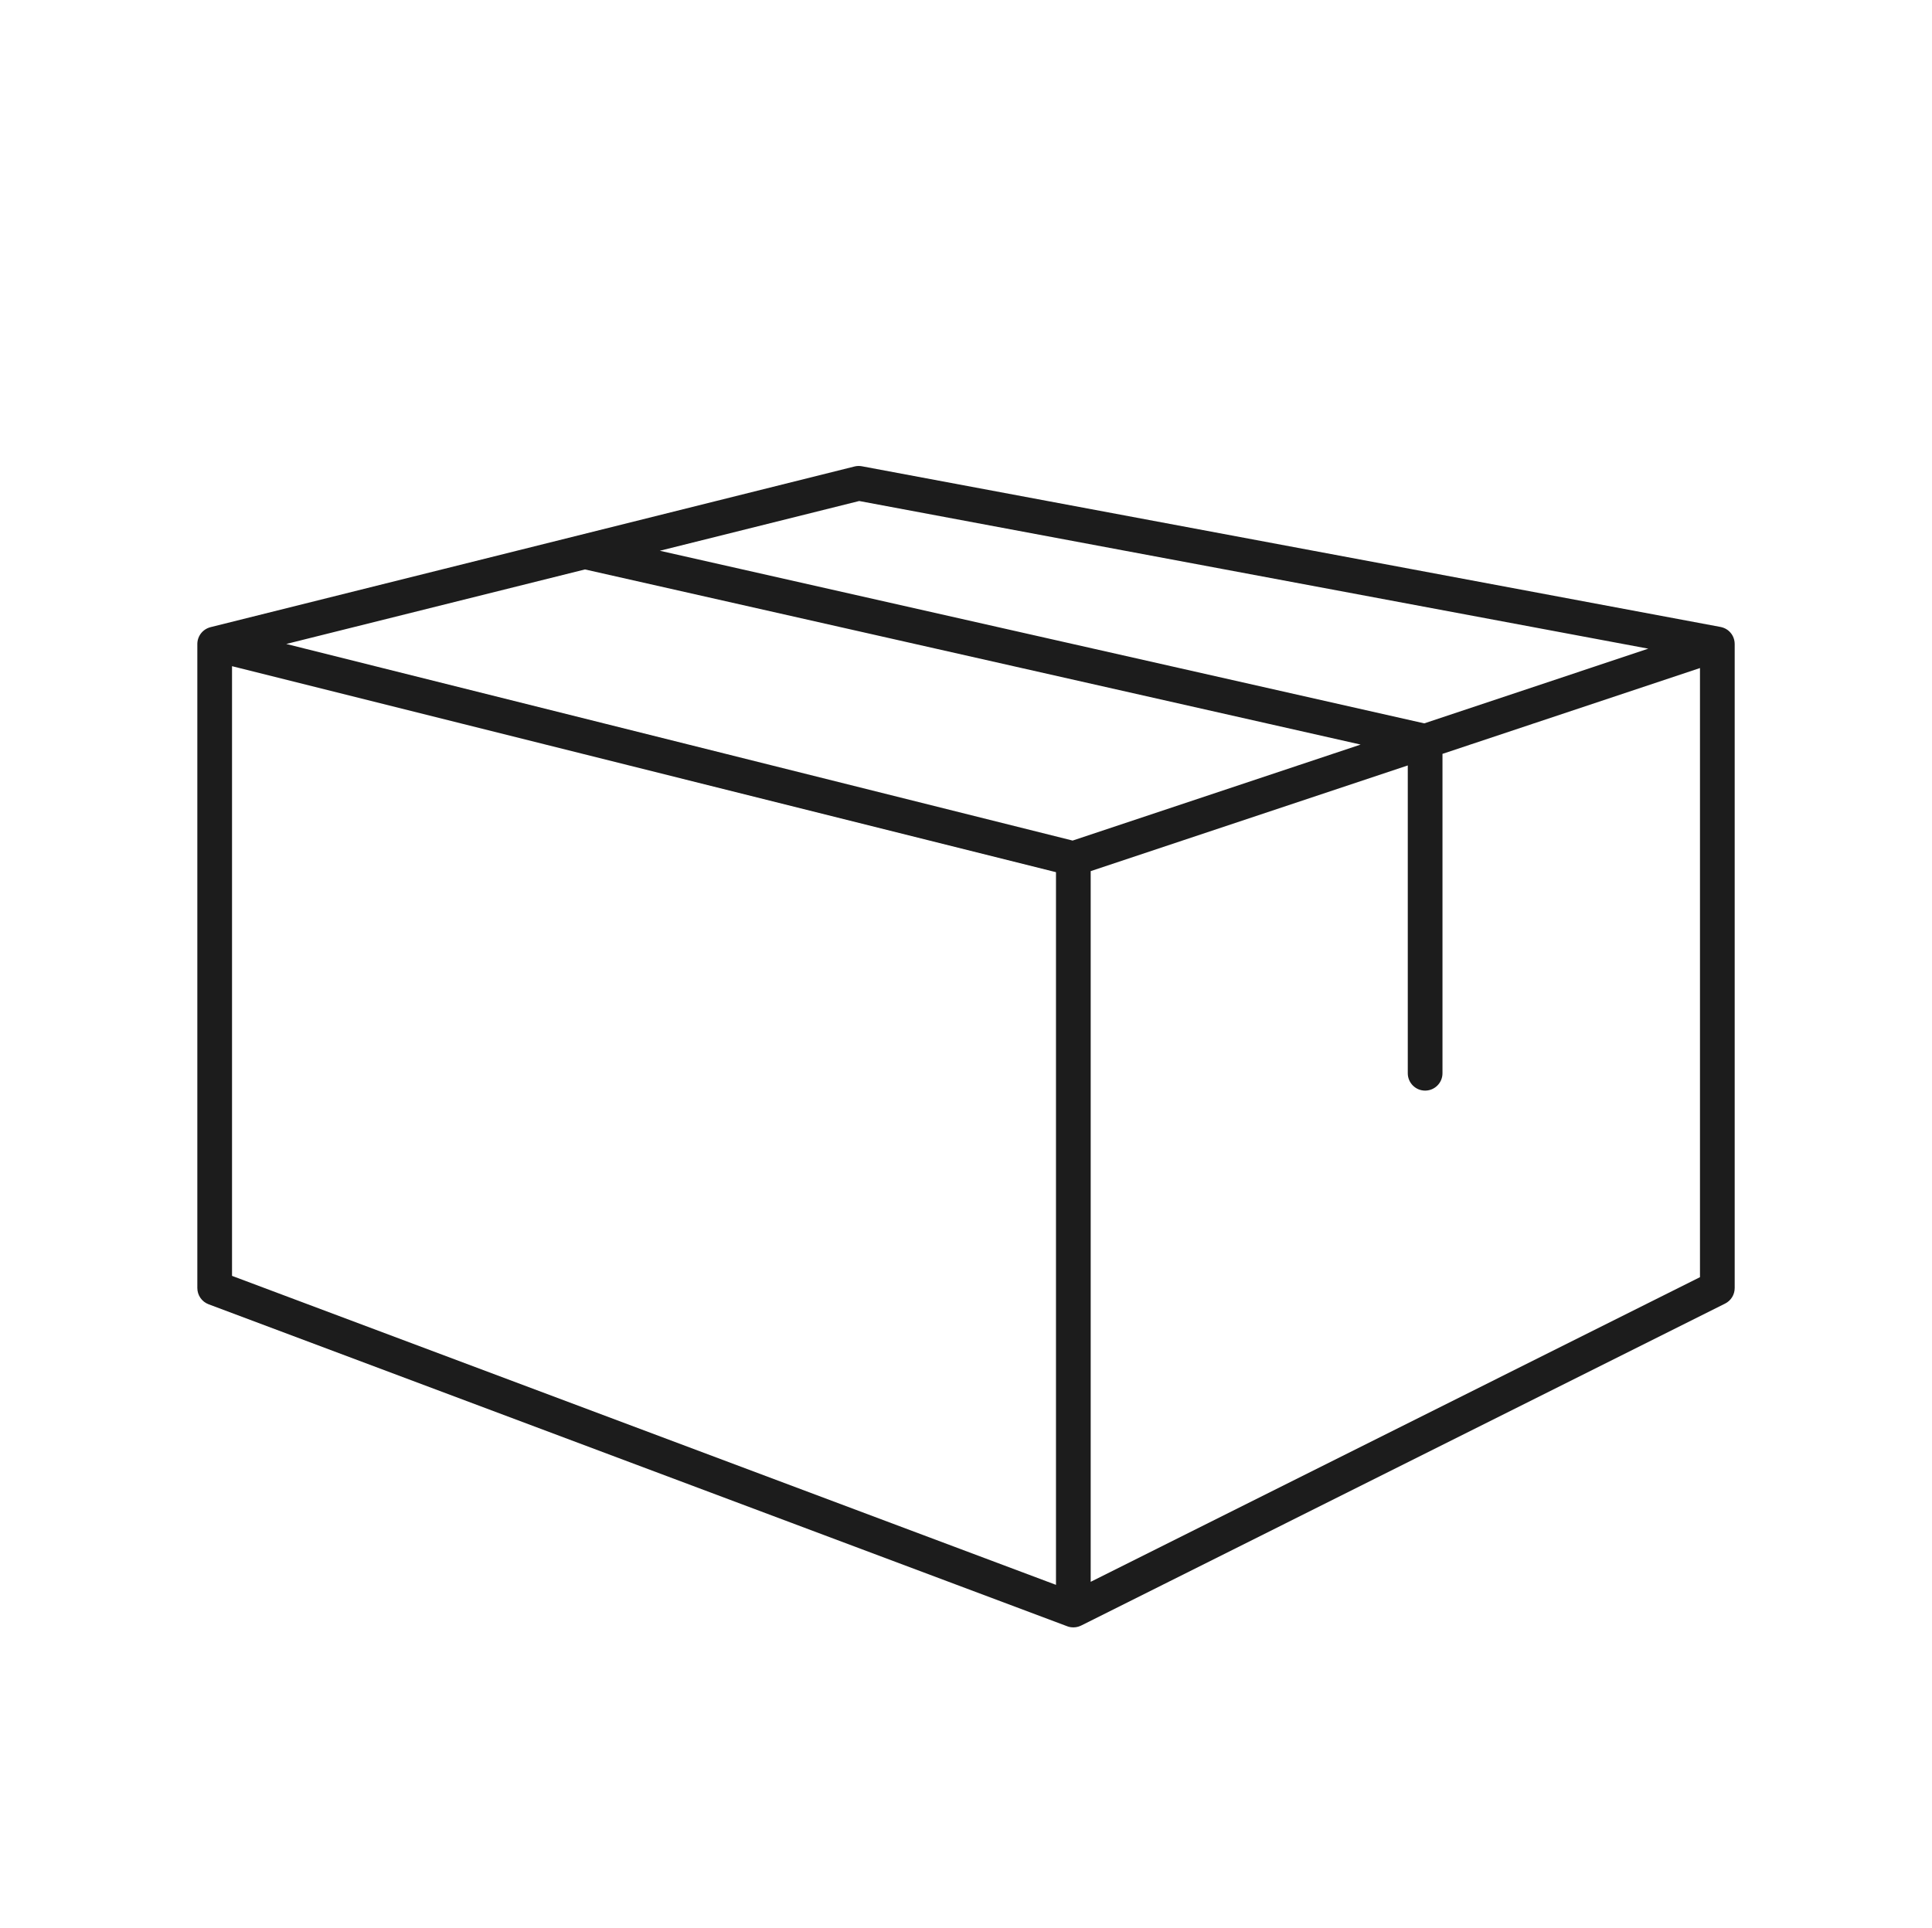
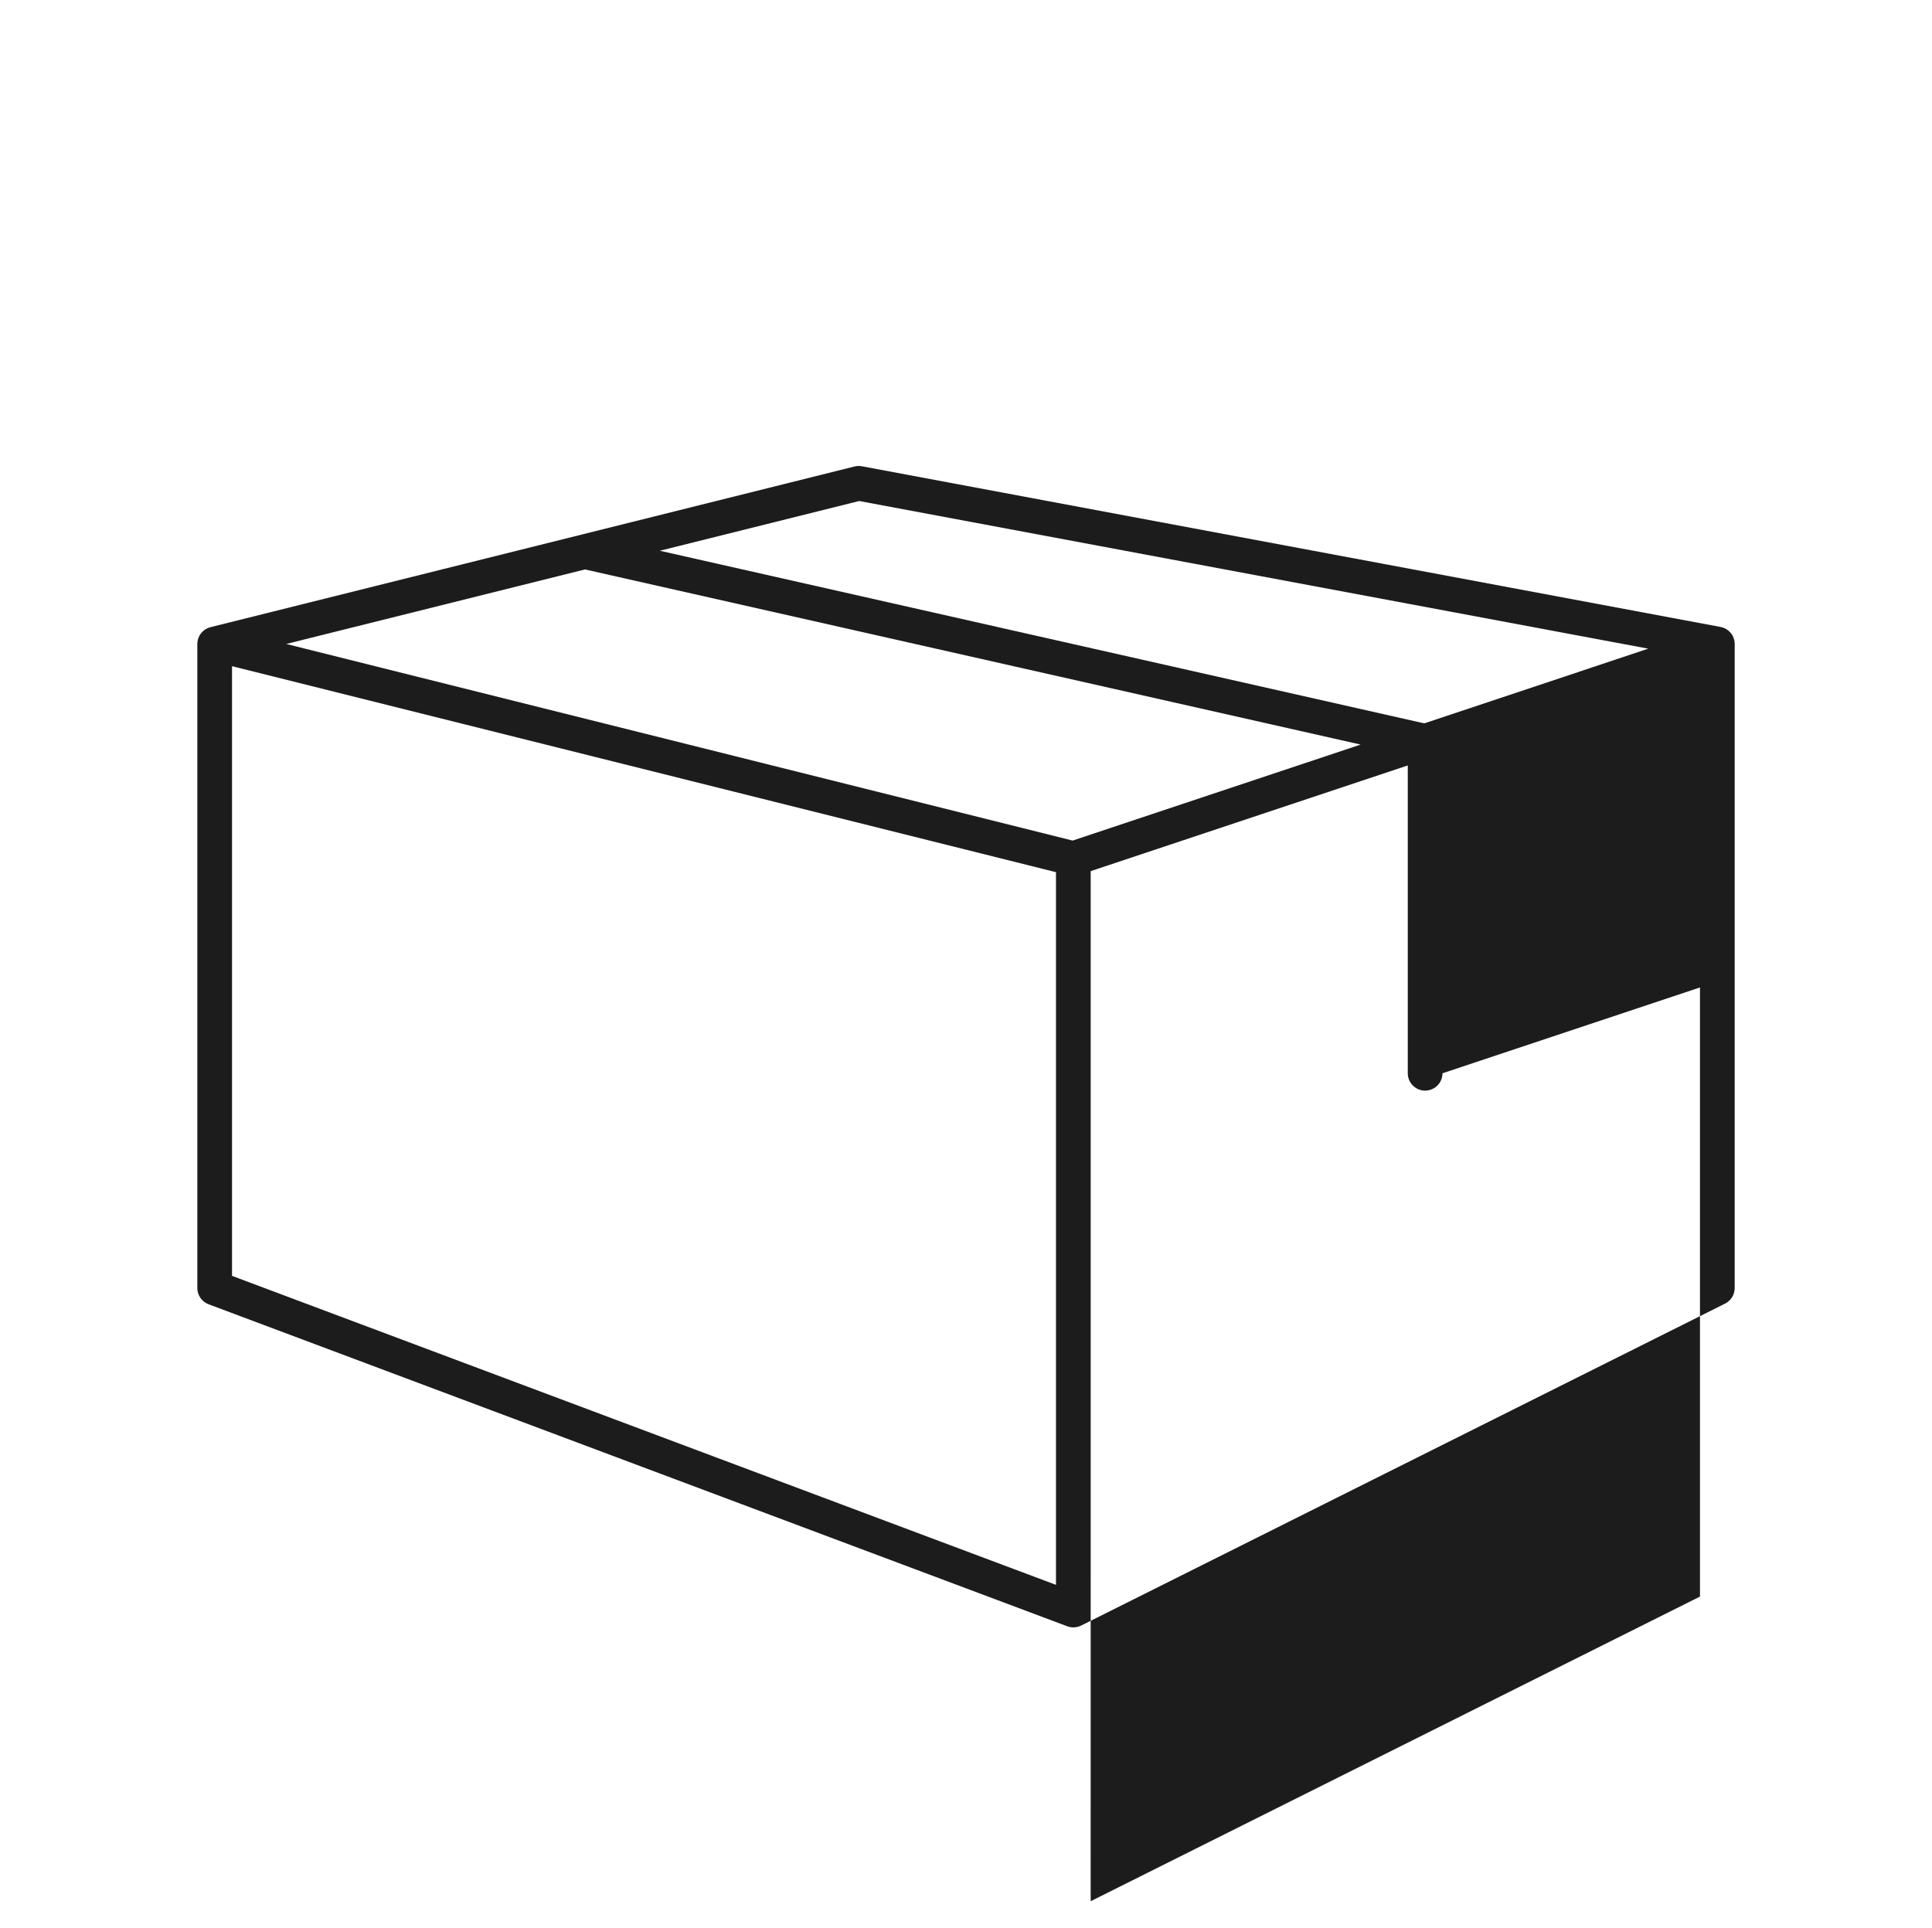
<svg xmlns="http://www.w3.org/2000/svg" id="Layer_16" data-name="Layer 16" viewBox="0 0 1002.04 1000">
  <defs>
    <style>
      .cls-1 {
        fill: #1c1c1c;
        stroke-width: 0px;
      }
    </style>
  </defs>
-   <path class="cls-1" d="m899.7,334.01s0-.03,0-.05c0-.68-.09-1.36-.24-2-.02-.08-.04-.15-.06-.23-.06-.24-.13-.48-.22-.71-.04-.1-.07-.2-.11-.29-.08-.21-.17-.42-.27-.62-.05-.1-.09-.2-.14-.29-.12-.22-.24-.43-.38-.64-.04-.06-.08-.13-.12-.2-.18-.27-.38-.53-.59-.77-.05-.06-.1-.11-.15-.17-.17-.19-.35-.38-.53-.55-.07-.07-.15-.13-.22-.2-.18-.16-.37-.32-.57-.46-.04-.03-.08-.07-.12-.1-.03-.02-.07-.04-.1-.06-.22-.15-.45-.3-.68-.43-.06-.03-.11-.07-.17-.1-.58-.31-1.19-.57-1.85-.75-.11-.03-.23-.05-.34-.08-.15-.04-.31-.08-.46-.11l-445.35-83.35c-1.27-.24-2.58-.2-3.83.11l-334.03,83.35c-.14.04-.28.09-.42.13-.11.03-.22.06-.33.1-.24.08-.48.18-.71.28-.06.03-.12.05-.18.08-.6.28-1.17.63-1.68,1.03-.01.01-.03.02-.04.03-.04.03-.08.07-.13.11-.19.16-.38.32-.56.49-.08.07-.15.15-.23.23-.15.15-.29.31-.42.47-.08.09-.15.18-.23.28-.12.16-.24.33-.36.5-.06.1-.13.19-.19.29-.12.2-.24.41-.34.61-.04.07-.08.14-.11.21-.14.29-.26.58-.37.88-.02.05-.03.1-.05.15-.09.25-.16.51-.23.78-.02.08-.04.17-.05.26-.05.23-.09.46-.12.7-.01.1-.02.19-.03.29-.02.23-.04.46-.04.69,0,.06,0,.11,0,.17v334.02c0,3.75,2.33,7.11,5.85,8.43l445.35,167.02c.21.08.42.14.63.21.04.01.07.03.11.04.35.1.71.17,1.06.22.09.01.17.02.26.03.36.04.73.07,1.09.07h0c.41,0,.81-.04,1.22-.09.12-.02.24-.04.36-.06.29-.05.58-.12.87-.2.12-.04.25-.07.37-.11.32-.11.63-.23.94-.37.07-.03.14-.06.21-.09.02,0,.04-.01.05-.02l334.02-167.02c3.05-1.52,4.97-4.64,4.97-8.05v-334.01Zm-454.07-74.14l409.26,76.59-116.2,38.74-396.47-89.53,103.41-25.8Zm110.7,176.13l-407.86-101.98,154.93-38.66,402.29,90.84-149.36,49.79Zm-436-90.46l427.36,106.85v369.66l-427.35-160.27v-316.25Zm445.36,474.94v-368.63l164.46-54.83v159.67c0,4.97,4.03,9,9,9s9-4.03,9-9v-165.67l133.55-44.52v315.96s-316.02,158.02-316.02,158.02Z" />
+   <path class="cls-1" d="m899.7,334.01s0-.03,0-.05c0-.68-.09-1.36-.24-2-.02-.08-.04-.15-.06-.23-.06-.24-.13-.48-.22-.71-.04-.1-.07-.2-.11-.29-.08-.21-.17-.42-.27-.62-.05-.1-.09-.2-.14-.29-.12-.22-.24-.43-.38-.64-.04-.06-.08-.13-.12-.2-.18-.27-.38-.53-.59-.77-.05-.06-.1-.11-.15-.17-.17-.19-.35-.38-.53-.55-.07-.07-.15-.13-.22-.2-.18-.16-.37-.32-.57-.46-.04-.03-.08-.07-.12-.1-.03-.02-.07-.04-.1-.06-.22-.15-.45-.3-.68-.43-.06-.03-.11-.07-.17-.1-.58-.31-1.19-.57-1.85-.75-.11-.03-.23-.05-.34-.08-.15-.04-.31-.08-.46-.11l-445.35-83.35c-1.27-.24-2.58-.2-3.83.11l-334.03,83.35c-.14.04-.28.09-.42.13-.11.03-.22.06-.33.1-.24.08-.48.18-.71.28-.06.03-.12.05-.18.08-.6.28-1.17.63-1.68,1.03-.01.01-.03.02-.04.03-.04.03-.08.07-.13.11-.19.16-.38.32-.56.49-.08.07-.15.15-.23.23-.15.15-.29.31-.42.47-.08.09-.15.18-.23.28-.12.16-.24.33-.36.5-.06.1-.13.19-.19.29-.12.2-.24.41-.34.61-.04.07-.08.14-.11.21-.14.29-.26.58-.37.88-.02.05-.03.1-.05.15-.09.25-.16.51-.23.78-.02.08-.04.17-.05.26-.05.23-.09.46-.12.7-.01.1-.02.19-.03.29-.02.23-.04.46-.04.69,0,.06,0,.11,0,.17v334.02c0,3.75,2.33,7.11,5.85,8.43l445.35,167.02c.21.08.42.14.63.21.04.01.07.03.11.04.35.1.71.17,1.06.22.09.01.17.02.26.03.36.04.73.07,1.09.07h0c.41,0,.81-.04,1.22-.09.12-.02.24-.04.36-.06.29-.05.58-.12.87-.2.12-.04.25-.07.37-.11.32-.11.63-.23.94-.37.07-.03.14-.06.21-.09.02,0,.04-.01.05-.02l334.02-167.02c3.05-1.52,4.97-4.64,4.97-8.05v-334.01Zm-454.07-74.14l409.26,76.59-116.2,38.74-396.47-89.53,103.41-25.8Zm110.7,176.13l-407.86-101.98,154.93-38.66,402.29,90.84-149.36,49.79Zm-436-90.46l427.36,106.85v369.66l-427.35-160.27v-316.25Zm445.36,474.94v-368.63l164.46-54.83v159.67c0,4.97,4.03,9,9,9s9-4.03,9-9l133.55-44.52v315.96s-316.02,158.02-316.02,158.02Z" />
</svg>